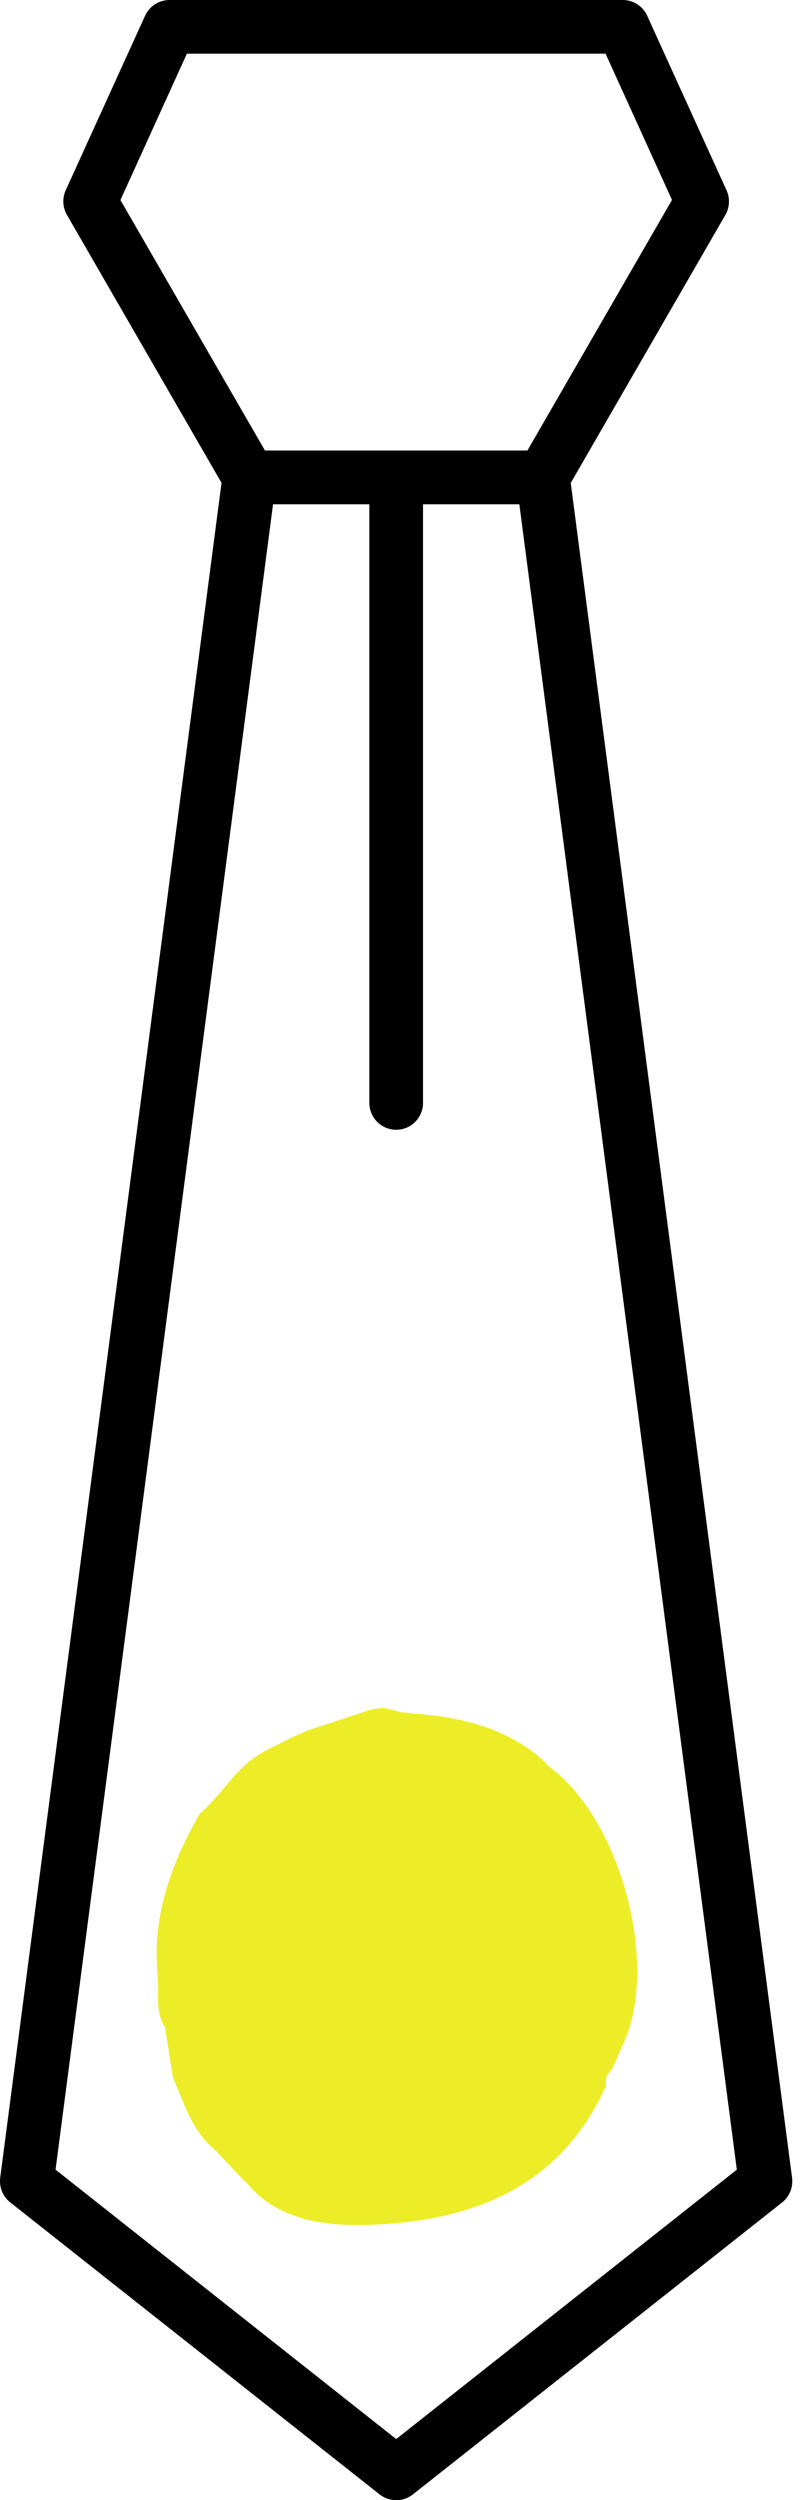
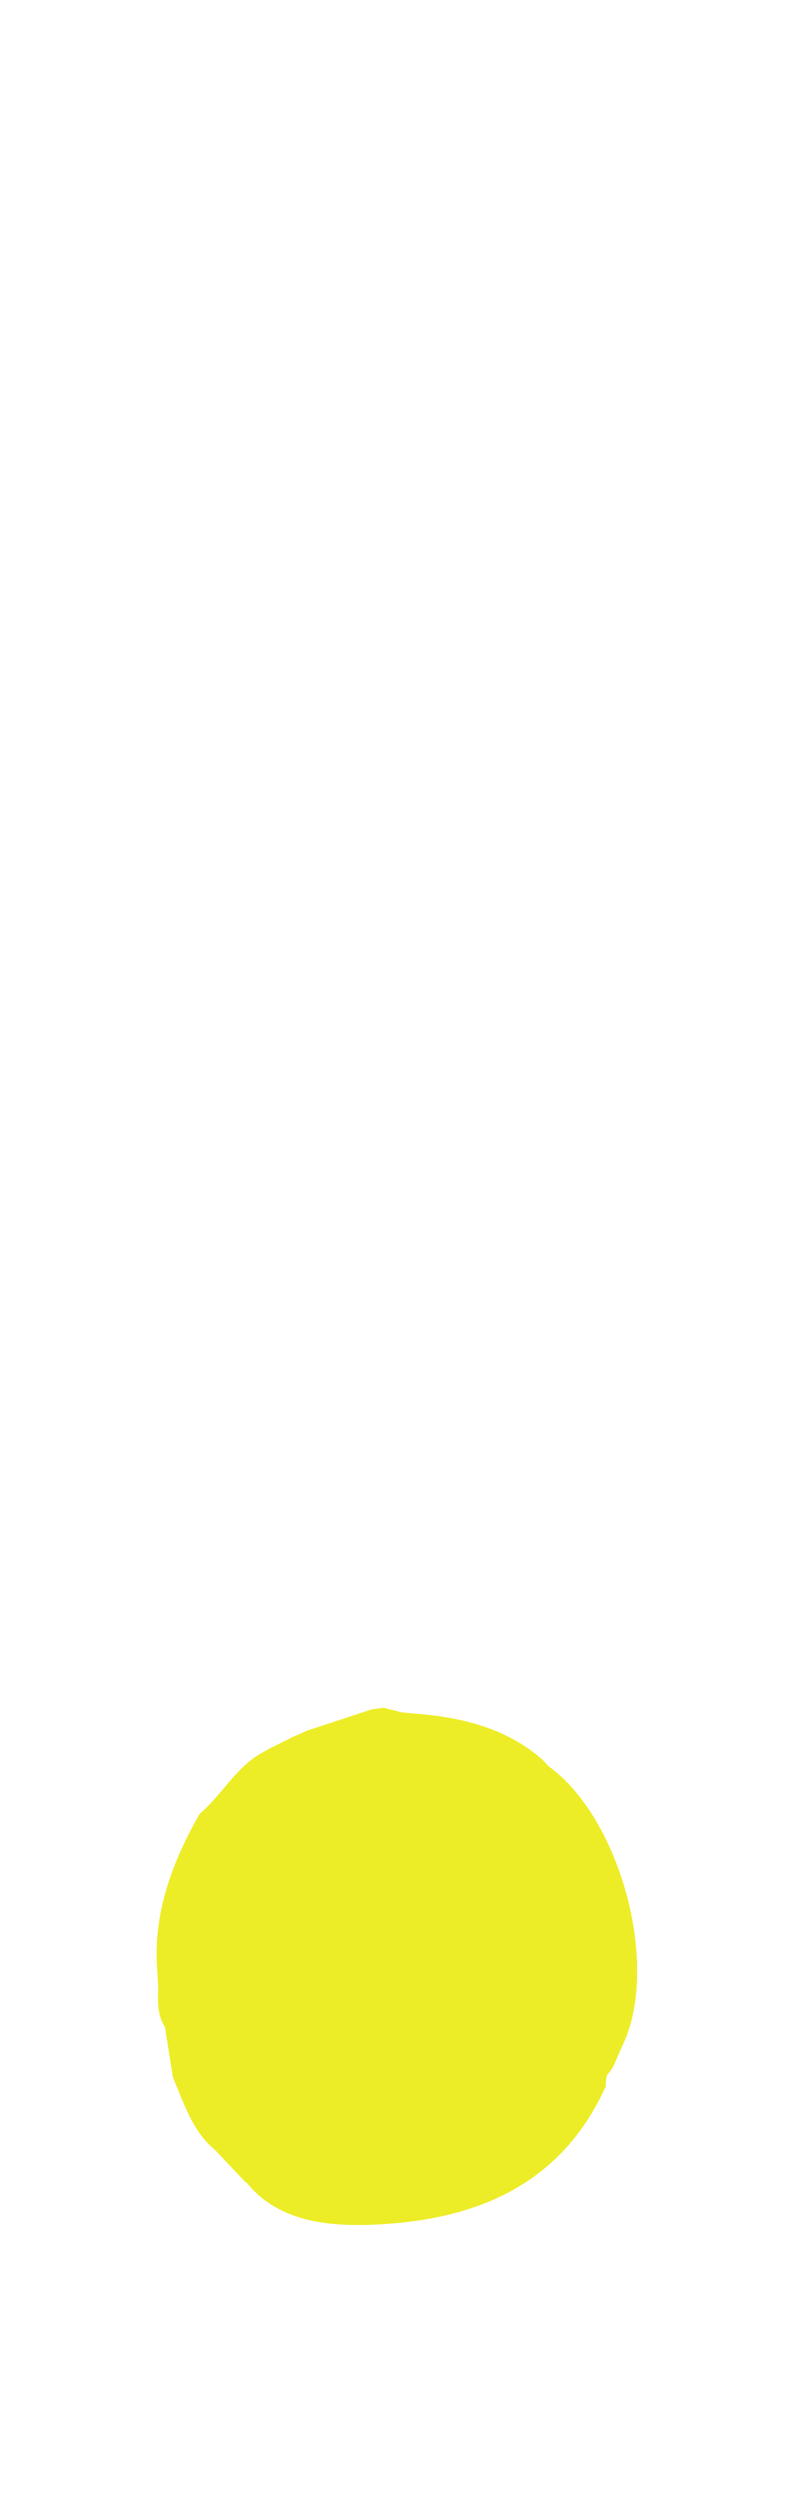
<svg xmlns="http://www.w3.org/2000/svg" width="32" height="100" viewBox="0 0 32 100" fill="none">
  <g clip-path="url(#clip0_2538_15971)">
-     <path d="M15.848 100C15.603 100 15.374 99.921 15.181 99.767L0.407 88.088C0.111 87.855 -0.039 87.476 0.008 87.105L8.861 19.313L2.676 8.593C2.502 8.293 2.487 7.926 2.629 7.61L5.802 0.632C5.976 0.249 6.359 0 6.781 0H24.91C25.332 0 25.715 0.249 25.889 0.632L29.063 7.614C29.205 7.93 29.189 8.297 29.015 8.597L22.83 19.317L31.683 87.109C31.731 87.48 31.581 87.859 31.285 88.092L16.515 99.771C16.321 99.921 16.092 100.004 15.848 100.004V100ZM2.222 86.781L15.848 97.557L29.473 86.781L20.774 20.17H16.921V44.115C16.921 44.707 16.44 45.188 15.848 45.188C15.256 45.188 14.774 44.707 14.774 44.115V20.17H10.922L2.222 86.781ZM4.815 7.997L10.598 18.019H21.097L26.88 7.997L24.223 2.147H7.476L4.819 7.997H4.815Z" fill="black" />
    <path d="M24.229 83.272L24.274 83.013C24.339 82.93 24.403 82.846 24.469 82.761L24.588 82.536L24.874 81.868C26.431 78.742 24.866 72.759 21.943 70.645L21.701 70.385C20.24 69.099 18.421 68.672 16.488 68.53L16.078 68.491L15.328 68.302L15.316 68.308C15.32 68.306 15.323 68.304 15.327 68.302L15.316 68.308L14.857 68.373C13.995 68.656 13.134 68.94 12.274 69.225C12.076 69.313 11.877 69.401 11.68 69.489L11.659 69.478L11.638 69.507C11.638 69.507 11.681 69.491 11.682 69.49L10.894 69.885L10.887 69.874C10.857 69.892 10.829 69.913 10.8 69.933C10.738 69.956 10.681 69.988 10.629 70.028C9.494 70.576 8.913 71.763 7.986 72.547C6.894 74.46 6.16 76.447 6.276 78.614L6.331 79.498C6.309 80.049 6.287 80.601 6.596 81.072L6.918 83.096C7.364 84.139 7.697 85.255 8.607 85.999C9.013 86.429 9.417 86.858 9.824 87.286C9.829 87.294 9.845 87.293 9.86 87.292C11.177 88.941 13.317 89.062 15.093 88.974C18.8 88.789 22.324 87.556 24.178 83.561C24.249 83.466 24.238 83.37 24.229 83.272Z" fill="#EDED27" />
  </g>
  <defs>
    <clipPath id="clip0_2538_15971">
      <rect width="31.691" height="100" fill="white" />
    </clipPath>
  </defs>
</svg>